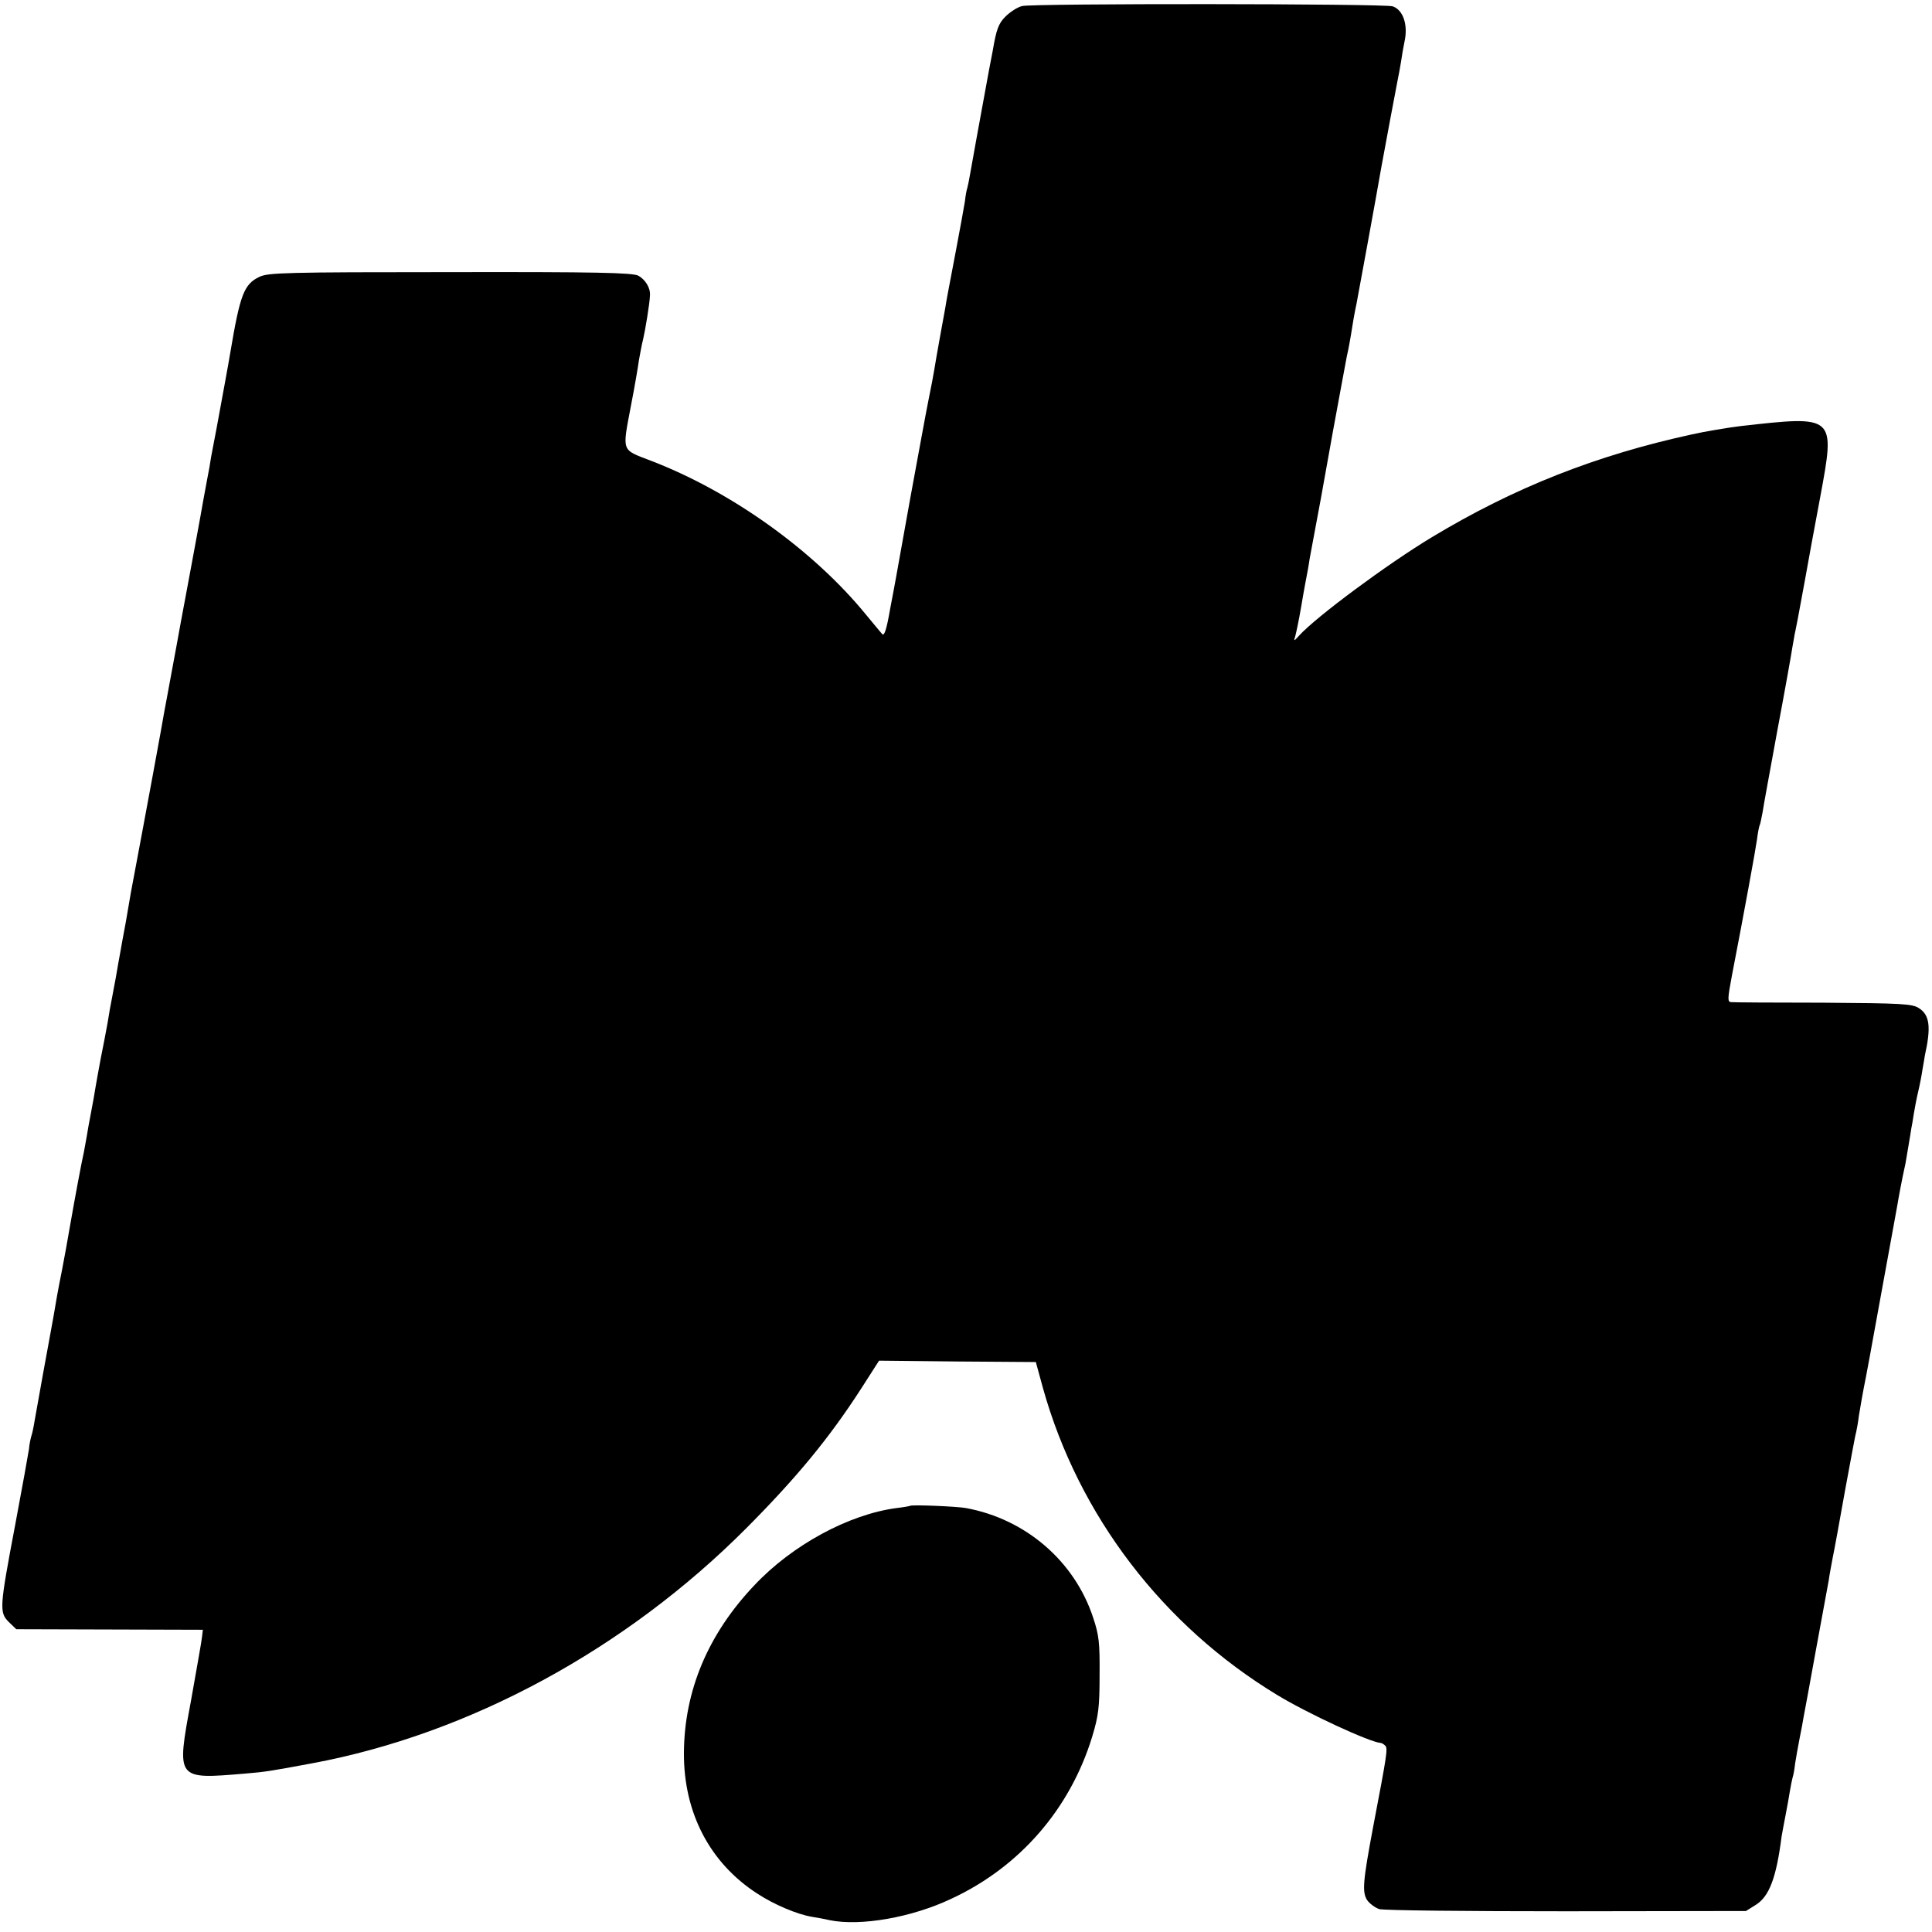
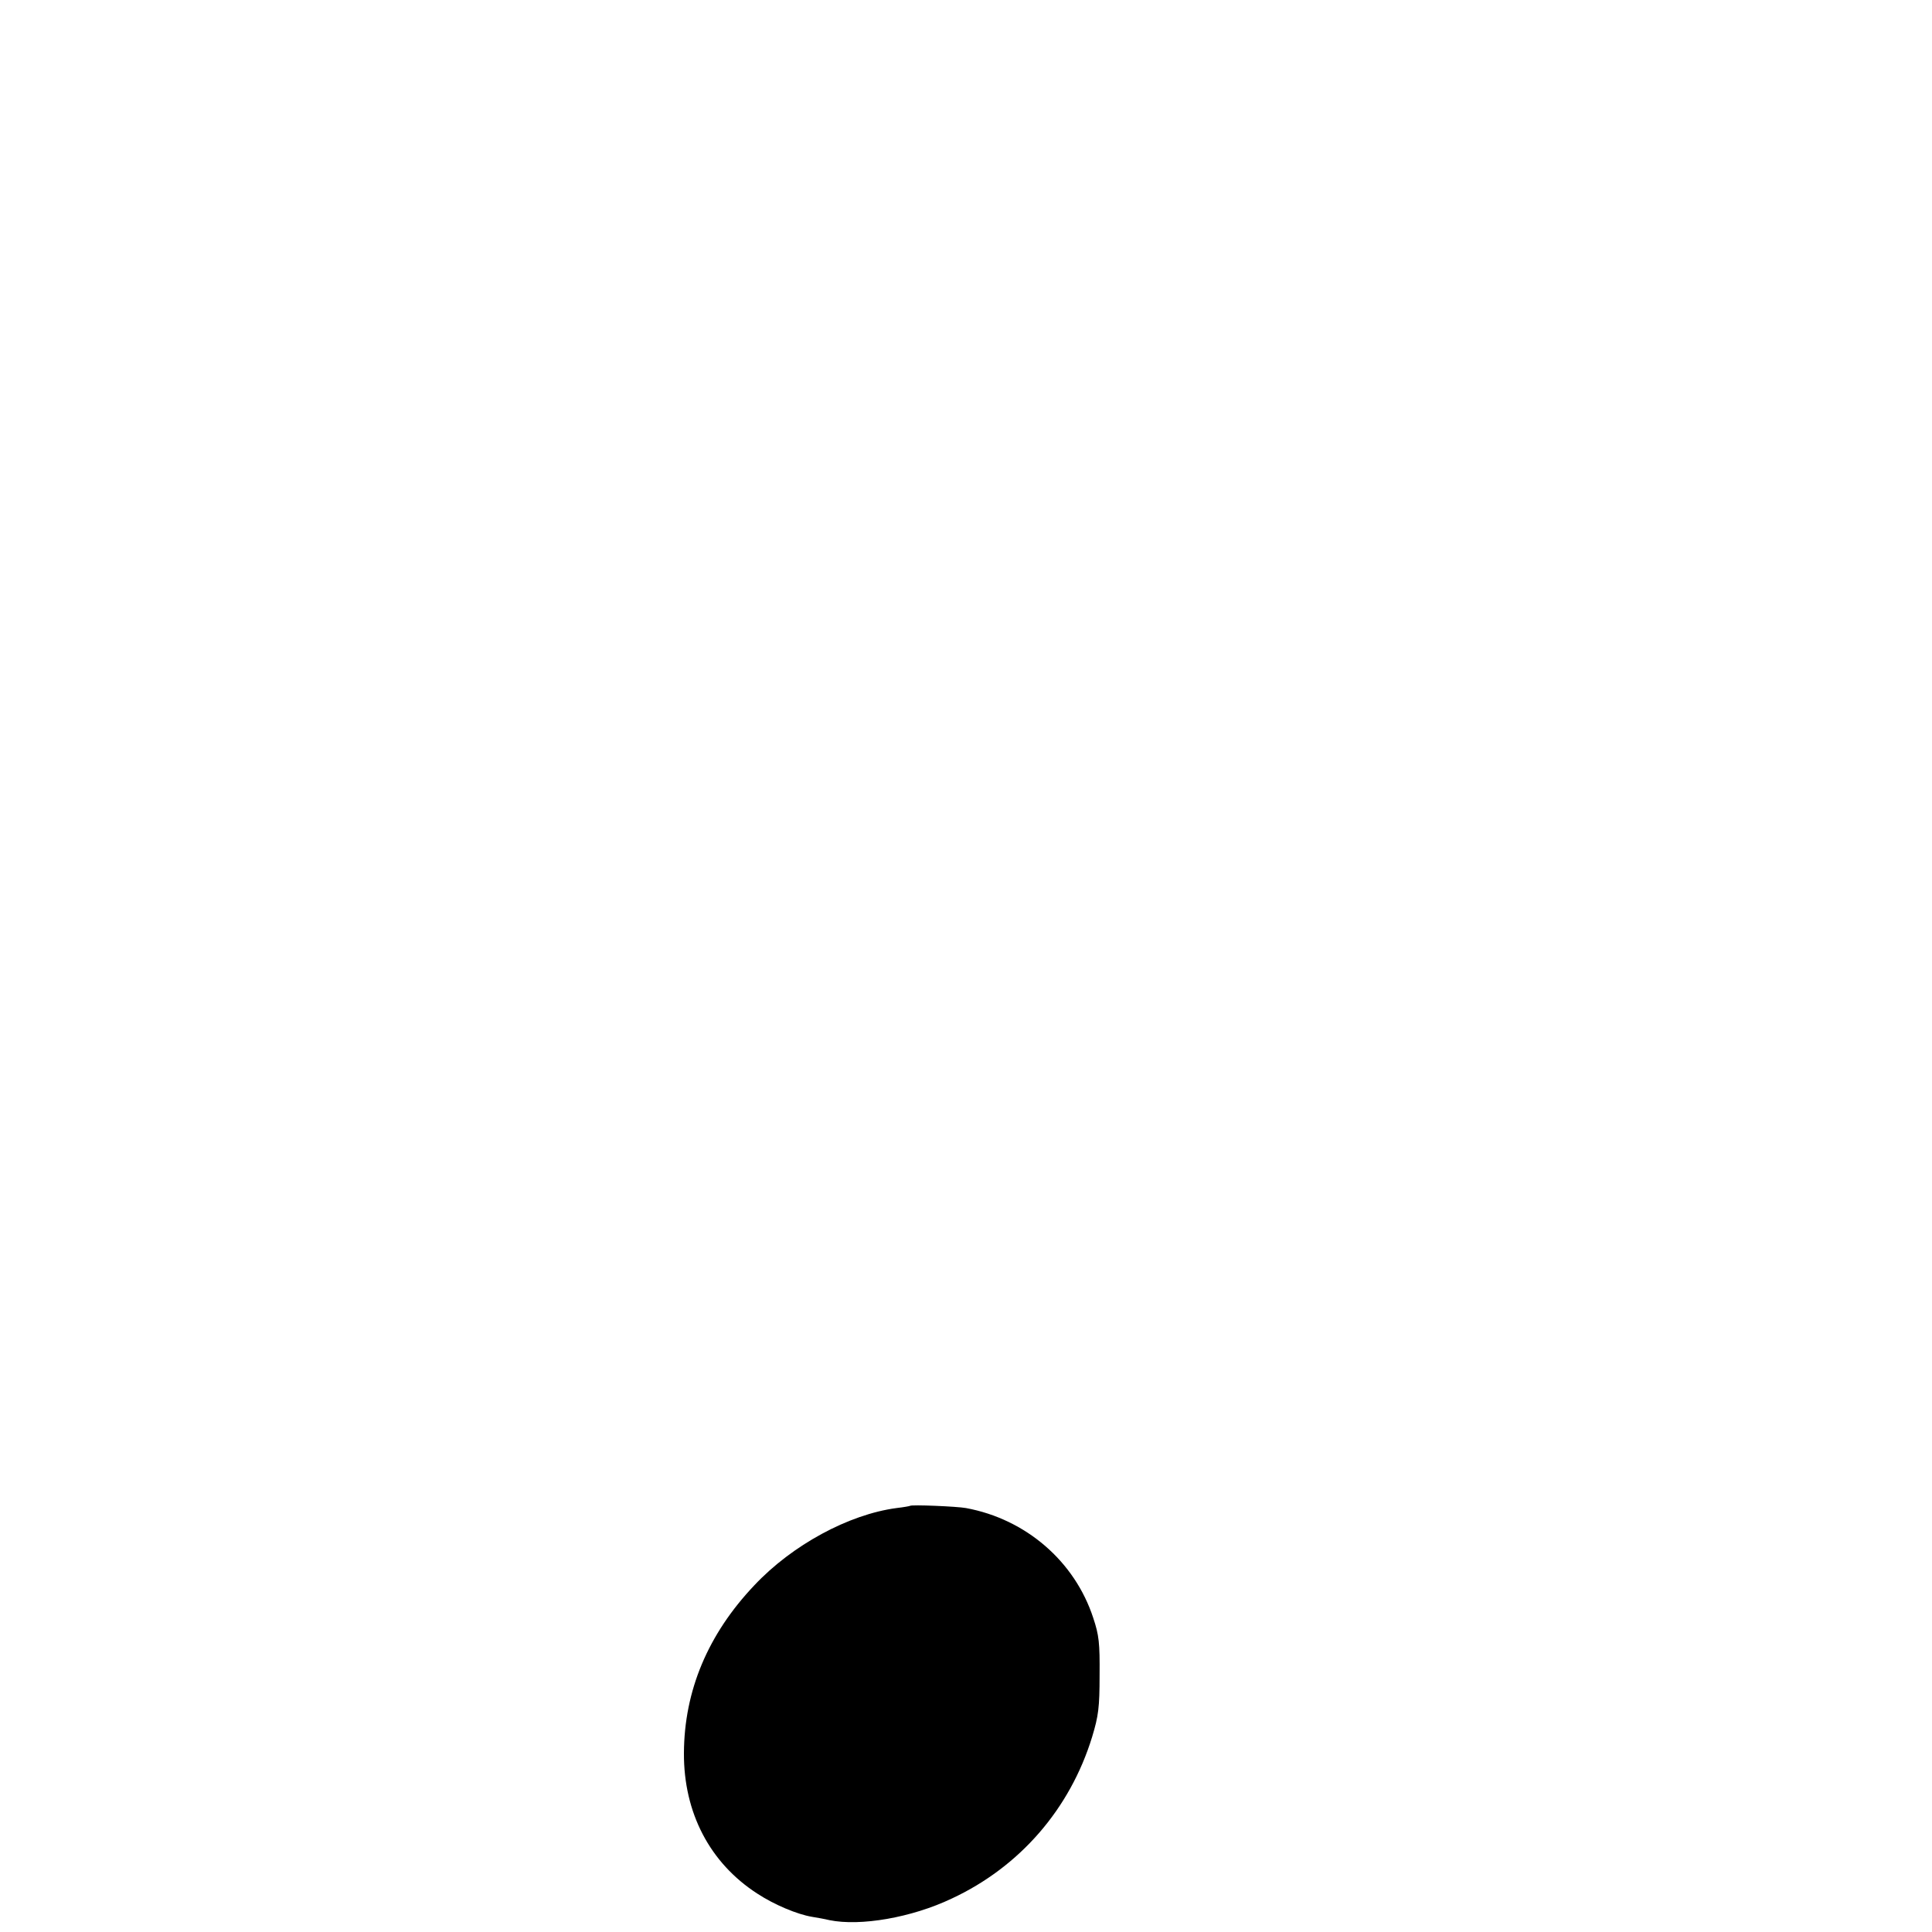
<svg xmlns="http://www.w3.org/2000/svg" version="1.0" width="700pt" height="700pt" viewBox="0 0 700 700" preserveAspectRatio="xMidYMid meet">
  <g transform="translate(0,700) scale(0.1,-0.1)" fill="#000000" stroke="none">
-     <path d="M3703 6978 c-17 -4 -44 -22 -60 -38 -25 -25 -33 -46 -46 -123 -10 -51 -20 -105 -23 -122 -24 -130 -54 -296 -59 -325 -3 -19 -8 -42 -10 -50 -3 -8 -7 -31 -9 -50 -3 -19 -17 -96 -31 -170 -31 -164 -34 -177 -40 -215 -3 -16 -12 -66 -20 -110 -8 -44 -17 -96 -20 -115 -3 -19 -12 -66 -20 -105 -8 -38 -37 -198 -66 -355 -28 -157 -52 -289 -53 -295 -1 -5 -10 -56 -21 -112 -13 -75 -21 -99 -29 -90 -6 7 -33 39 -60 72 -190 232 -487 444 -776 555 -111 43 -106 29 -73 205 13 66 25 138 28 160 4 22 10 56 15 75 8 34 24 130 25 160 2 27 -17 57 -42 71 -21 11 -150 14 -682 13 -598 0 -659 -2 -691 -17 -56 -27 -70 -63 -106 -277 -5 -32 -31 -172 -49 -270 -8 -41 -17 -88 -20 -105 -2 -16 -9 -55 -15 -85 -10 -52 -15 -82 -24 -132 -2 -13 -16 -86 -30 -163 -14 -77 -33 -176 -41 -220 -8 -44 -23 -127 -34 -185 -11 -58 -22 -121 -26 -140 -4 -27 -68 -374 -121 -655 -2 -11 -10 -58 -18 -105 -9 -47 -18 -98 -21 -115 -3 -16 -10 -55 -15 -85 -6 -30 -12 -66 -15 -80 -3 -14 -10 -52 -15 -85 -6 -33 -17 -91 -25 -130 -7 -38 -16 -86 -19 -105 -3 -19 -10 -60 -16 -90 -6 -30 -13 -70 -16 -89 -3 -18 -8 -43 -10 -55 -8 -34 -34 -174 -50 -266 -8 -47 -21 -119 -29 -160 -16 -80 -22 -115 -31 -169 -3 -18 -8 -43 -10 -55 -6 -31 -52 -285 -59 -326 -3 -19 -8 -44 -12 -55 -3 -11 -7 -31 -8 -45 -2 -14 -24 -137 -50 -275 -57 -301 -58 -317 -23 -352 l27 -26 338 -1 338 -1 -3 -25 c-1 -14 -20 -118 -40 -232 -53 -288 -55 -285 197 -264 72 6 91 9 241 37 571 106 1138 414 1575 853 181 182 299 325 414 503 l66 103 284 -3 284 -2 26 -95 c129 -461 434 -860 848 -1111 110 -67 335 -171 375 -174 4 0 11 -4 17 -10 10 -10 6 -33 -44 -295 -37 -197 -40 -235 -22 -264 9 -13 29 -28 44 -33 16 -5 316 -8 678 -8 l651 1 35 22 c49 30 75 98 94 248 2 11 8 45 14 75 6 30 13 70 16 89 3 19 8 42 10 50 3 8 7 31 9 50 3 19 10 60 16 90 6 30 13 66 15 80 3 14 23 124 45 245 22 121 43 234 46 250 2 17 9 53 14 80 6 28 26 138 45 245 20 107 37 202 40 210 2 8 7 35 10 60 4 25 15 89 26 143 10 53 21 112 24 130 7 37 73 401 79 433 2 12 7 37 10 55 5 30 16 91 30 154 2 11 7 40 11 65 4 25 9 52 10 61 2 9 6 33 9 53 3 19 10 56 16 81 6 25 13 62 16 83 4 20 7 42 8 47 23 103 18 147 -21 172 -24 16 -60 18 -348 20 -176 0 -326 1 -333 2 -13 1 -13 11 3 96 44 227 86 457 91 494 3 25 8 49 10 52 2 4 6 24 10 45 3 22 28 156 54 299 27 143 51 278 54 299 4 21 8 48 11 60 5 23 6 29 35 186 10 58 35 192 55 299 55 297 56 296 -290 257 -41 -5 -132 -20 -175 -30 -345 -75 -643 -192 -943 -373 -159 -96 -419 -288 -481 -357 -18 -20 -19 -20 -13 -1 5 20 12 52 22 110 3 17 9 55 15 85 6 30 13 69 15 85 7 37 36 193 41 220 2 11 22 121 44 245 23 124 45 245 50 270 6 25 12 60 15 78 6 40 13 80 20 112 4 21 72 390 90 495 14 78 53 284 59 315 3 13 8 42 12 65 3 22 9 56 13 75 13 60 -5 114 -43 127 -29 10 -1305 11 -1343 1z" />
    <path d="M3297 1544 c-1 -1 -23 -5 -49 -8 -173 -23 -378 -134 -515 -280 -168 -177 -254 -382 -255 -608 -1 -216 94 -398 266 -509 61 -40 144 -75 198 -84 18 -3 47 -8 63 -12 112 -23 298 9 443 78 247 115 429 325 509 586 23 76 27 107 27 223 1 117 -2 145 -23 208 -67 205 -244 358 -461 398 -32 6 -198 13 -203 8z" />
  </g>
</svg>